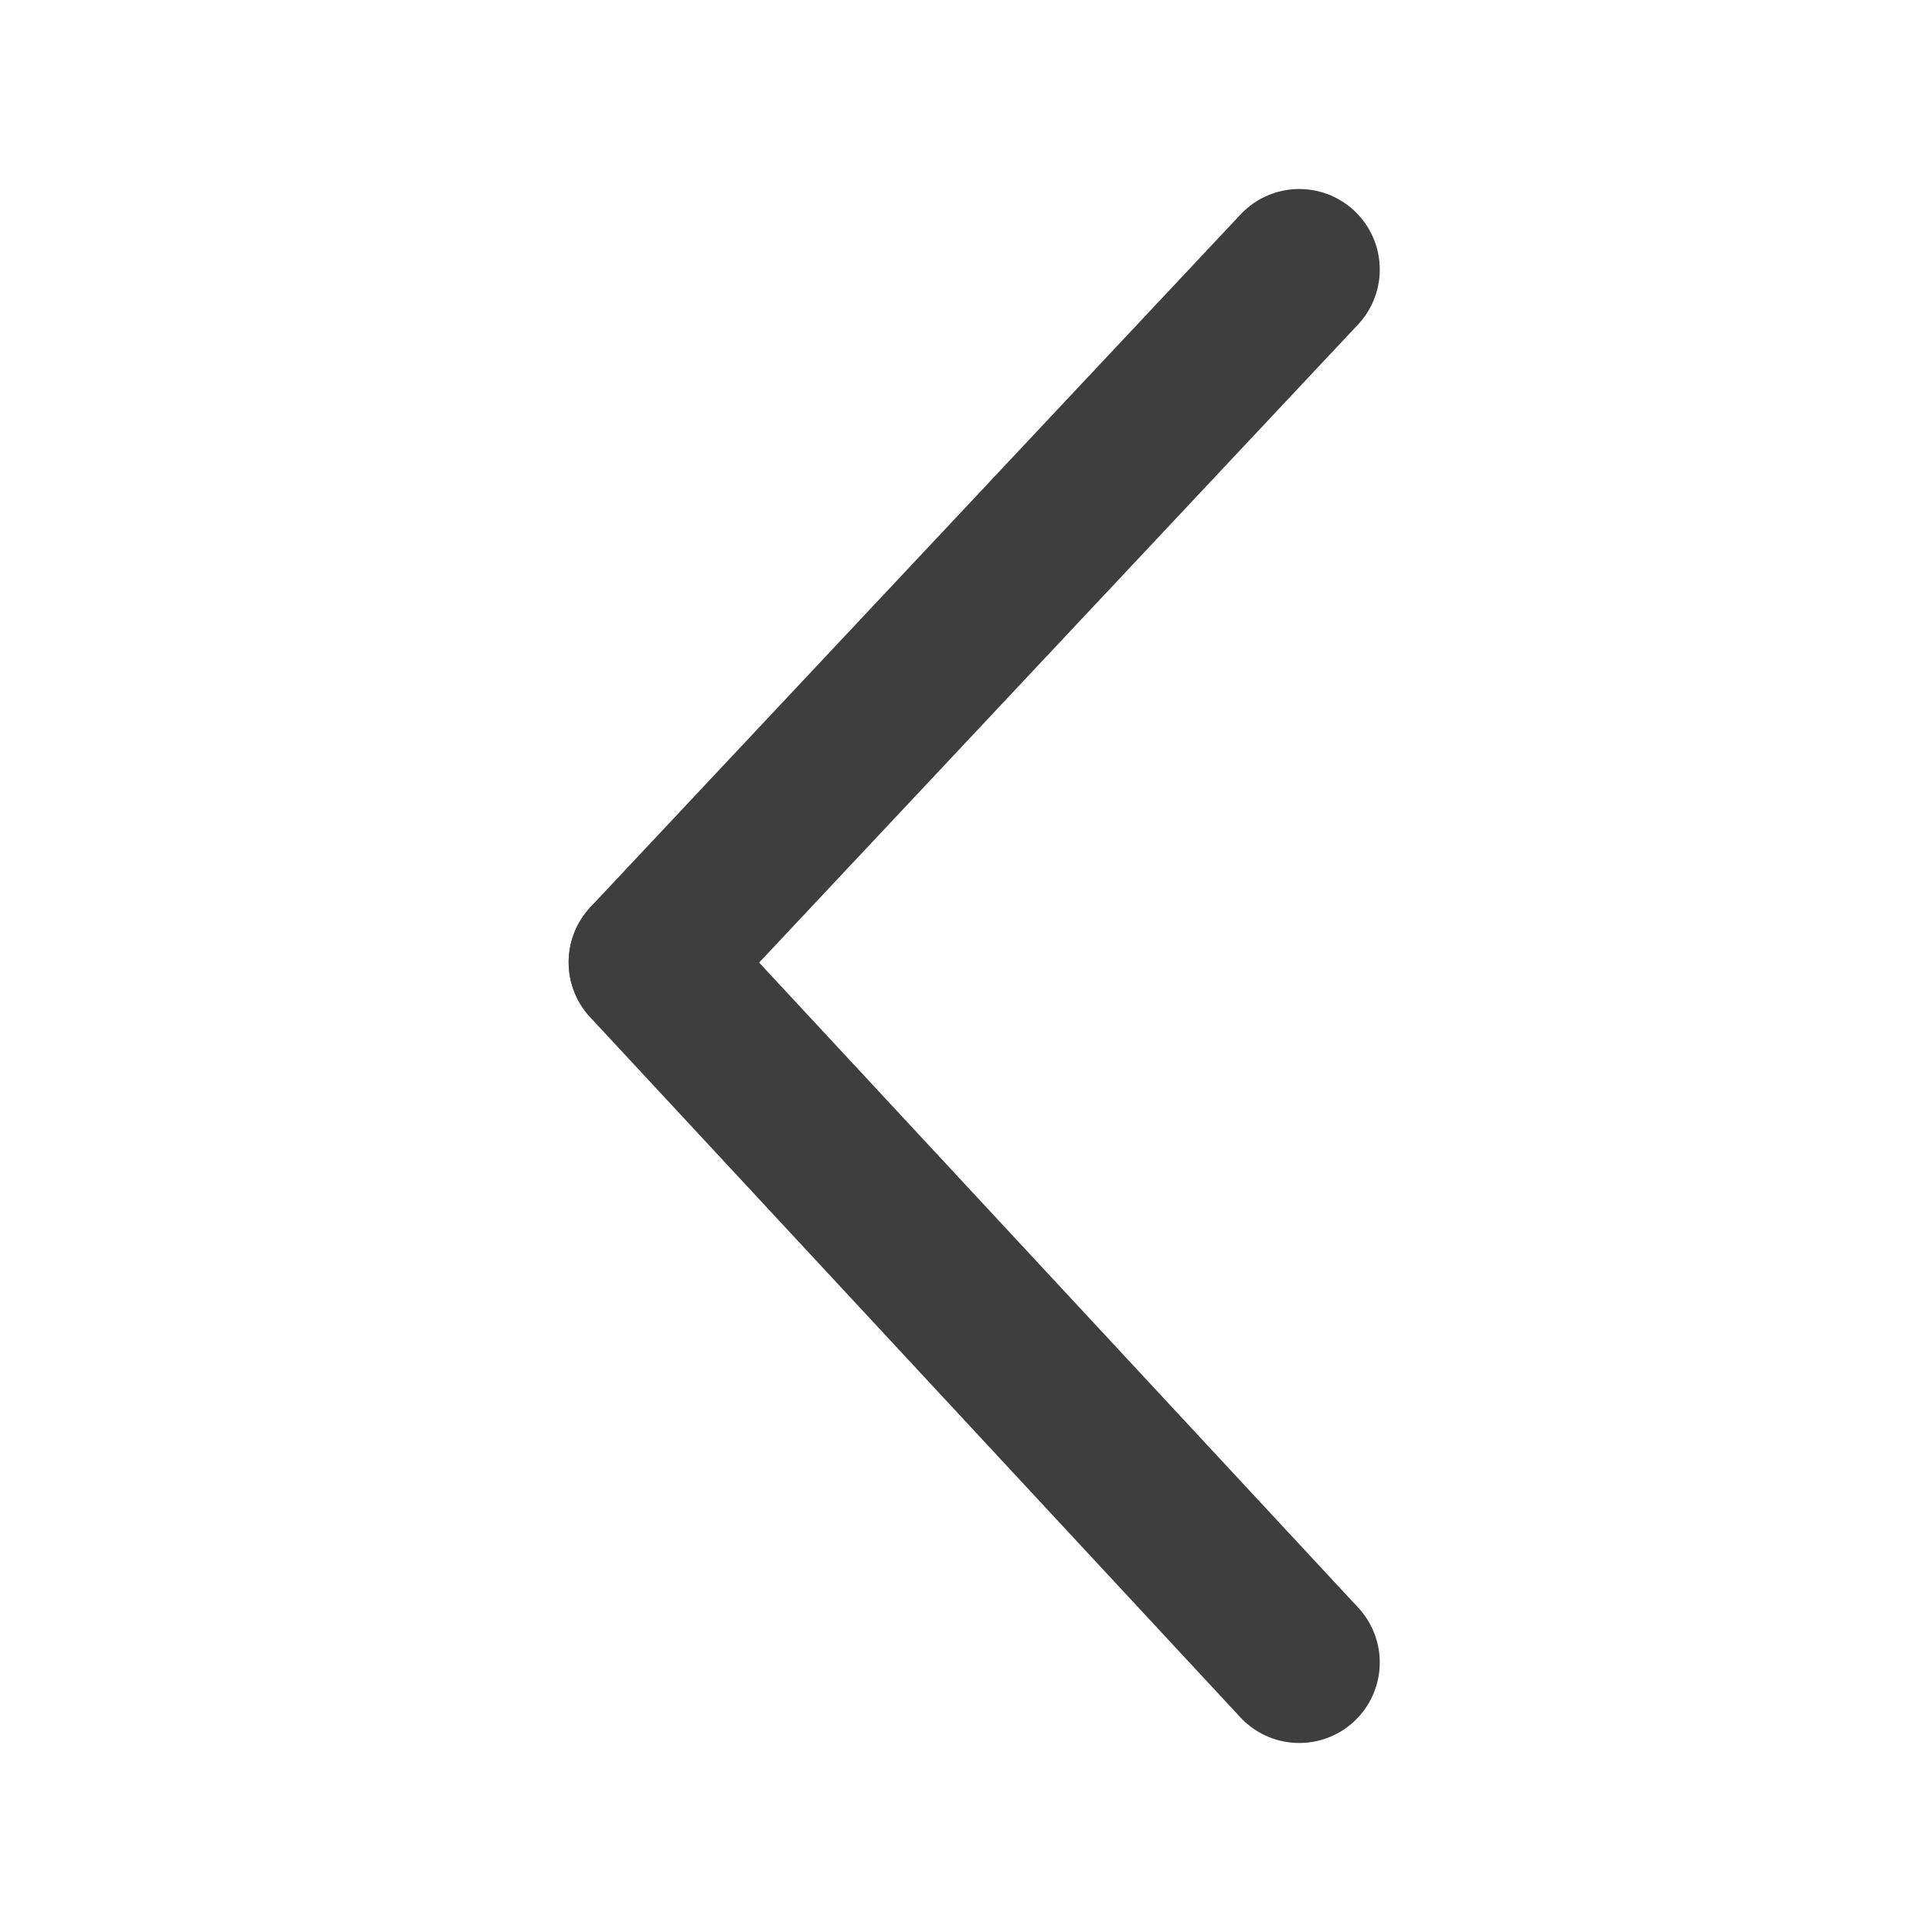
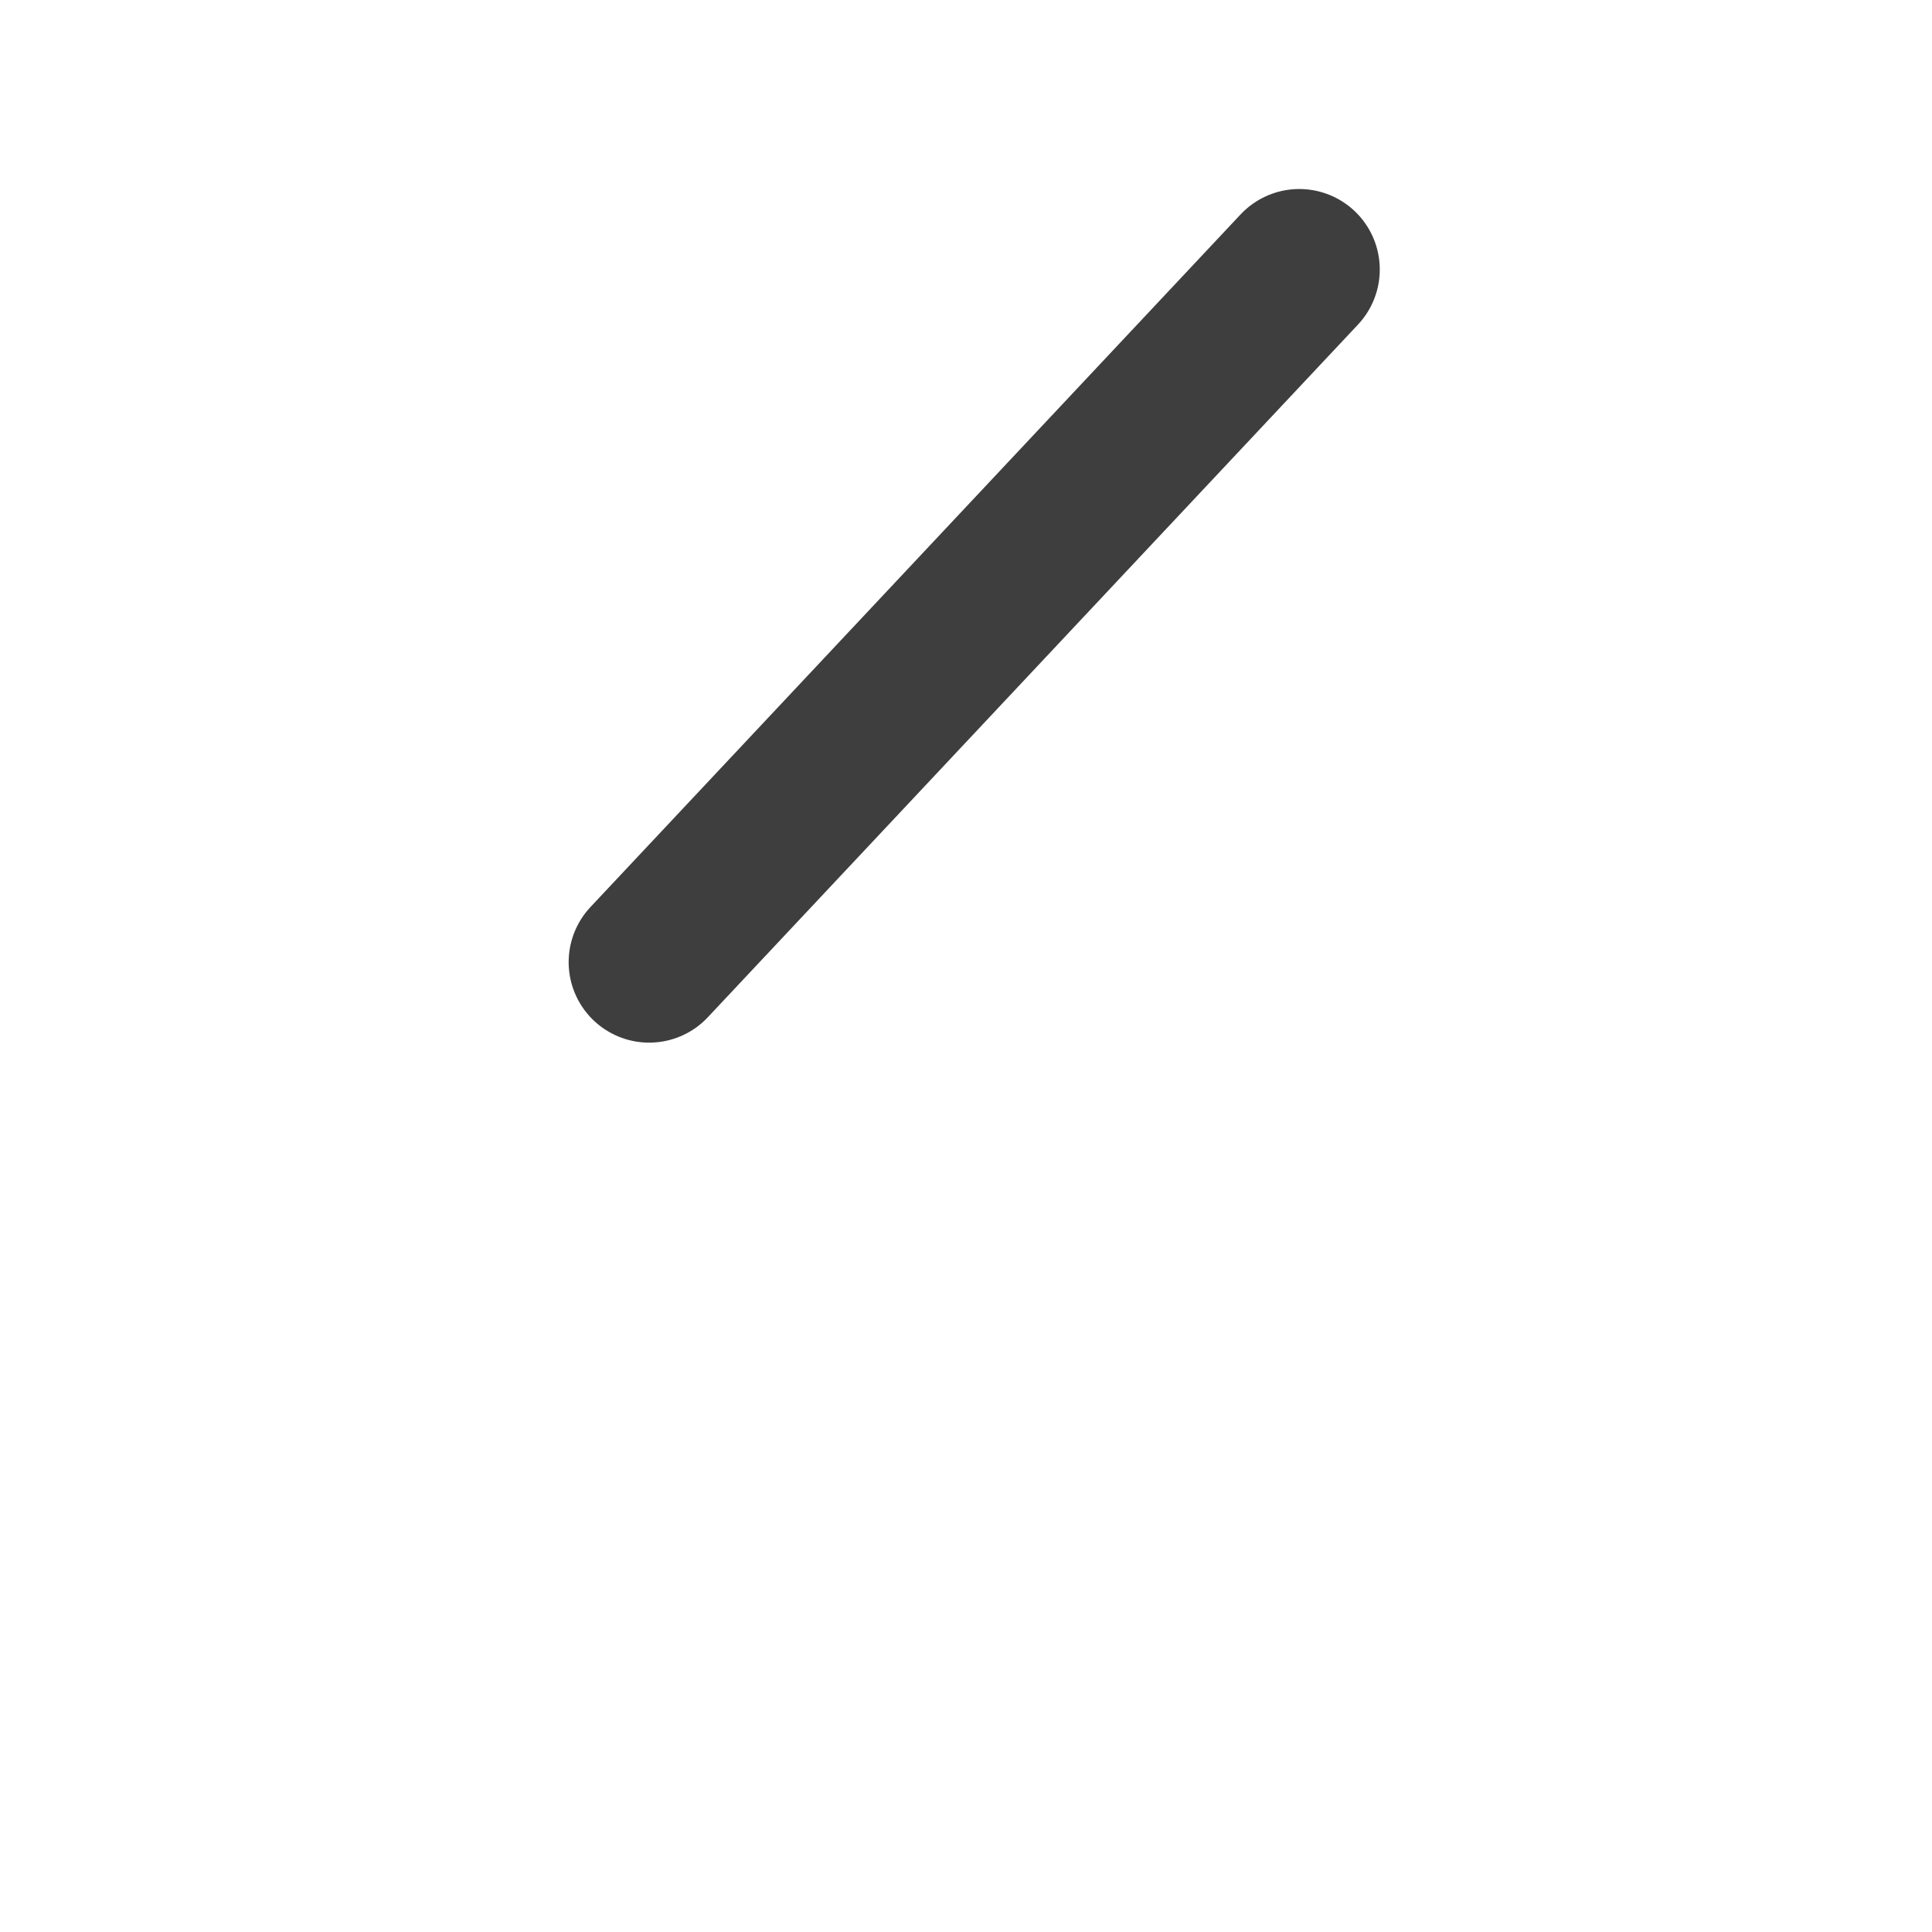
<svg xmlns="http://www.w3.org/2000/svg" viewBox="0 0 60 60">
  <defs>
    <style>.a{fill:none;stroke:#3f3e3e;stroke-linecap:round;stroke-miterlimit:10;stroke-width:5px;}</style>
  </defs>
  <title>flecha-izda</title>
  <line class="a" x1="20.16" y1="29.88" x2="40.35" y2="8.37" />
-   <line class="a" x1="20.16" y1="29.89" x2="40.35" y2="51.63" />
</svg>